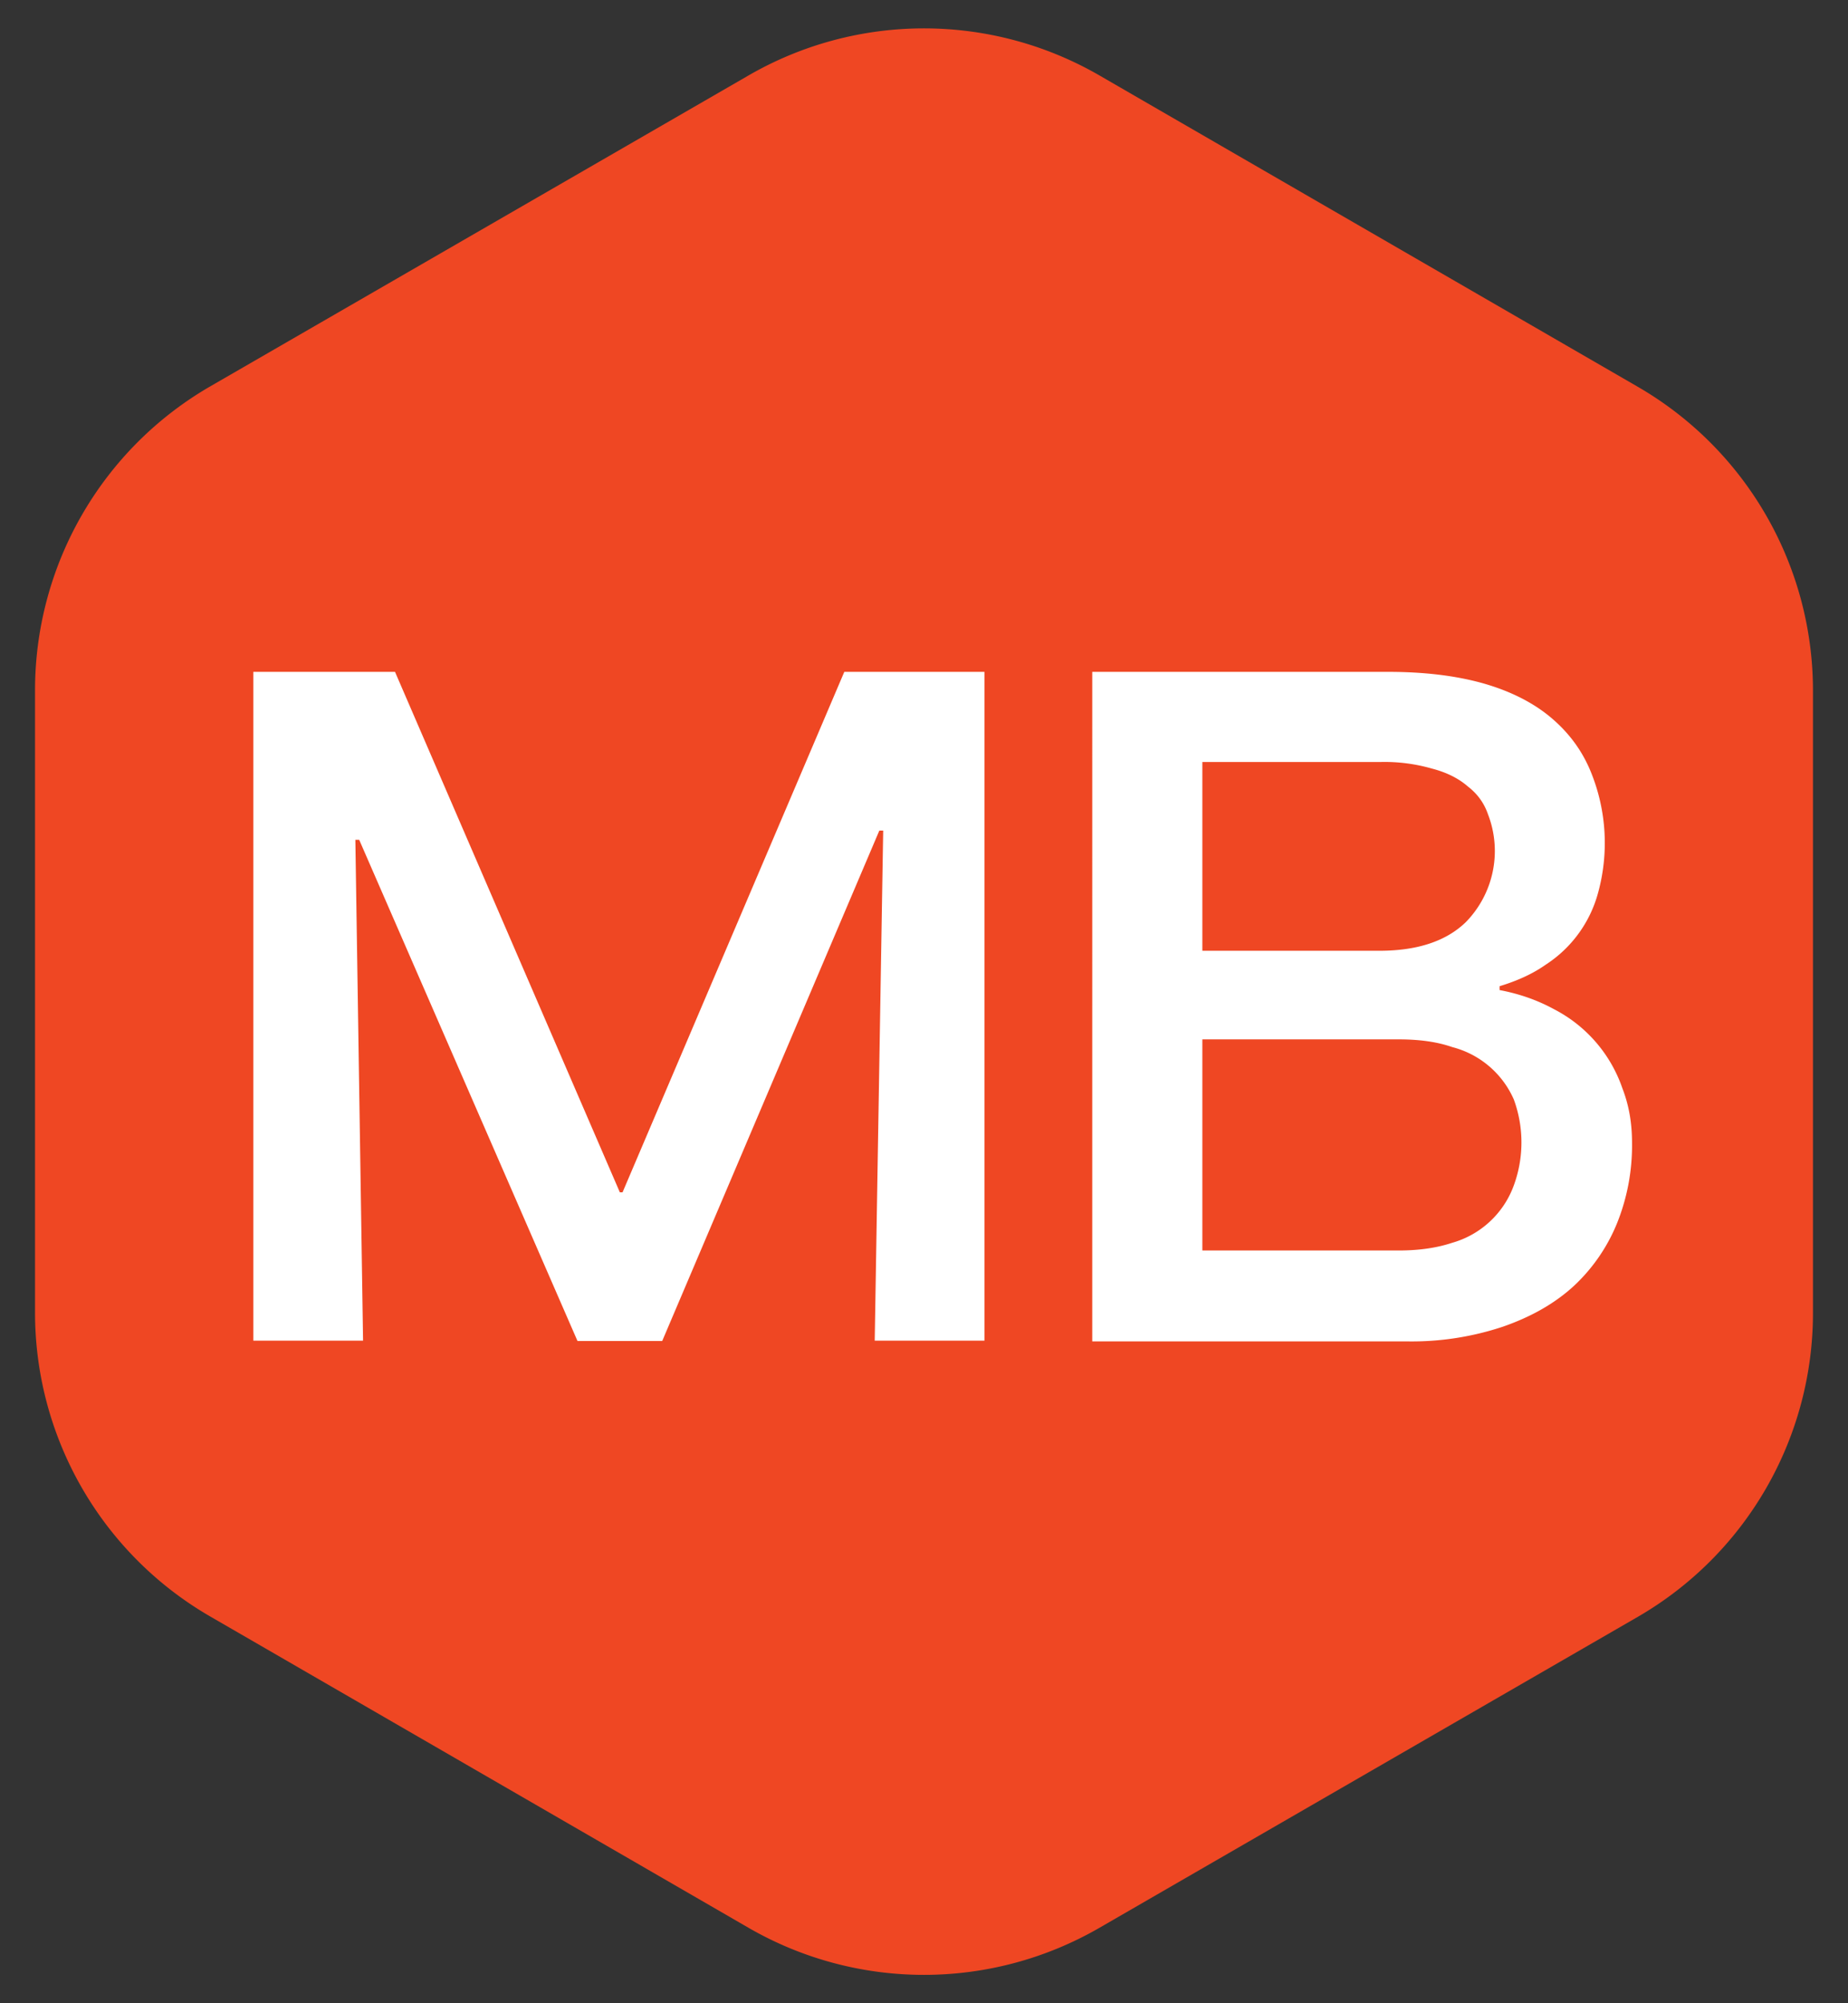
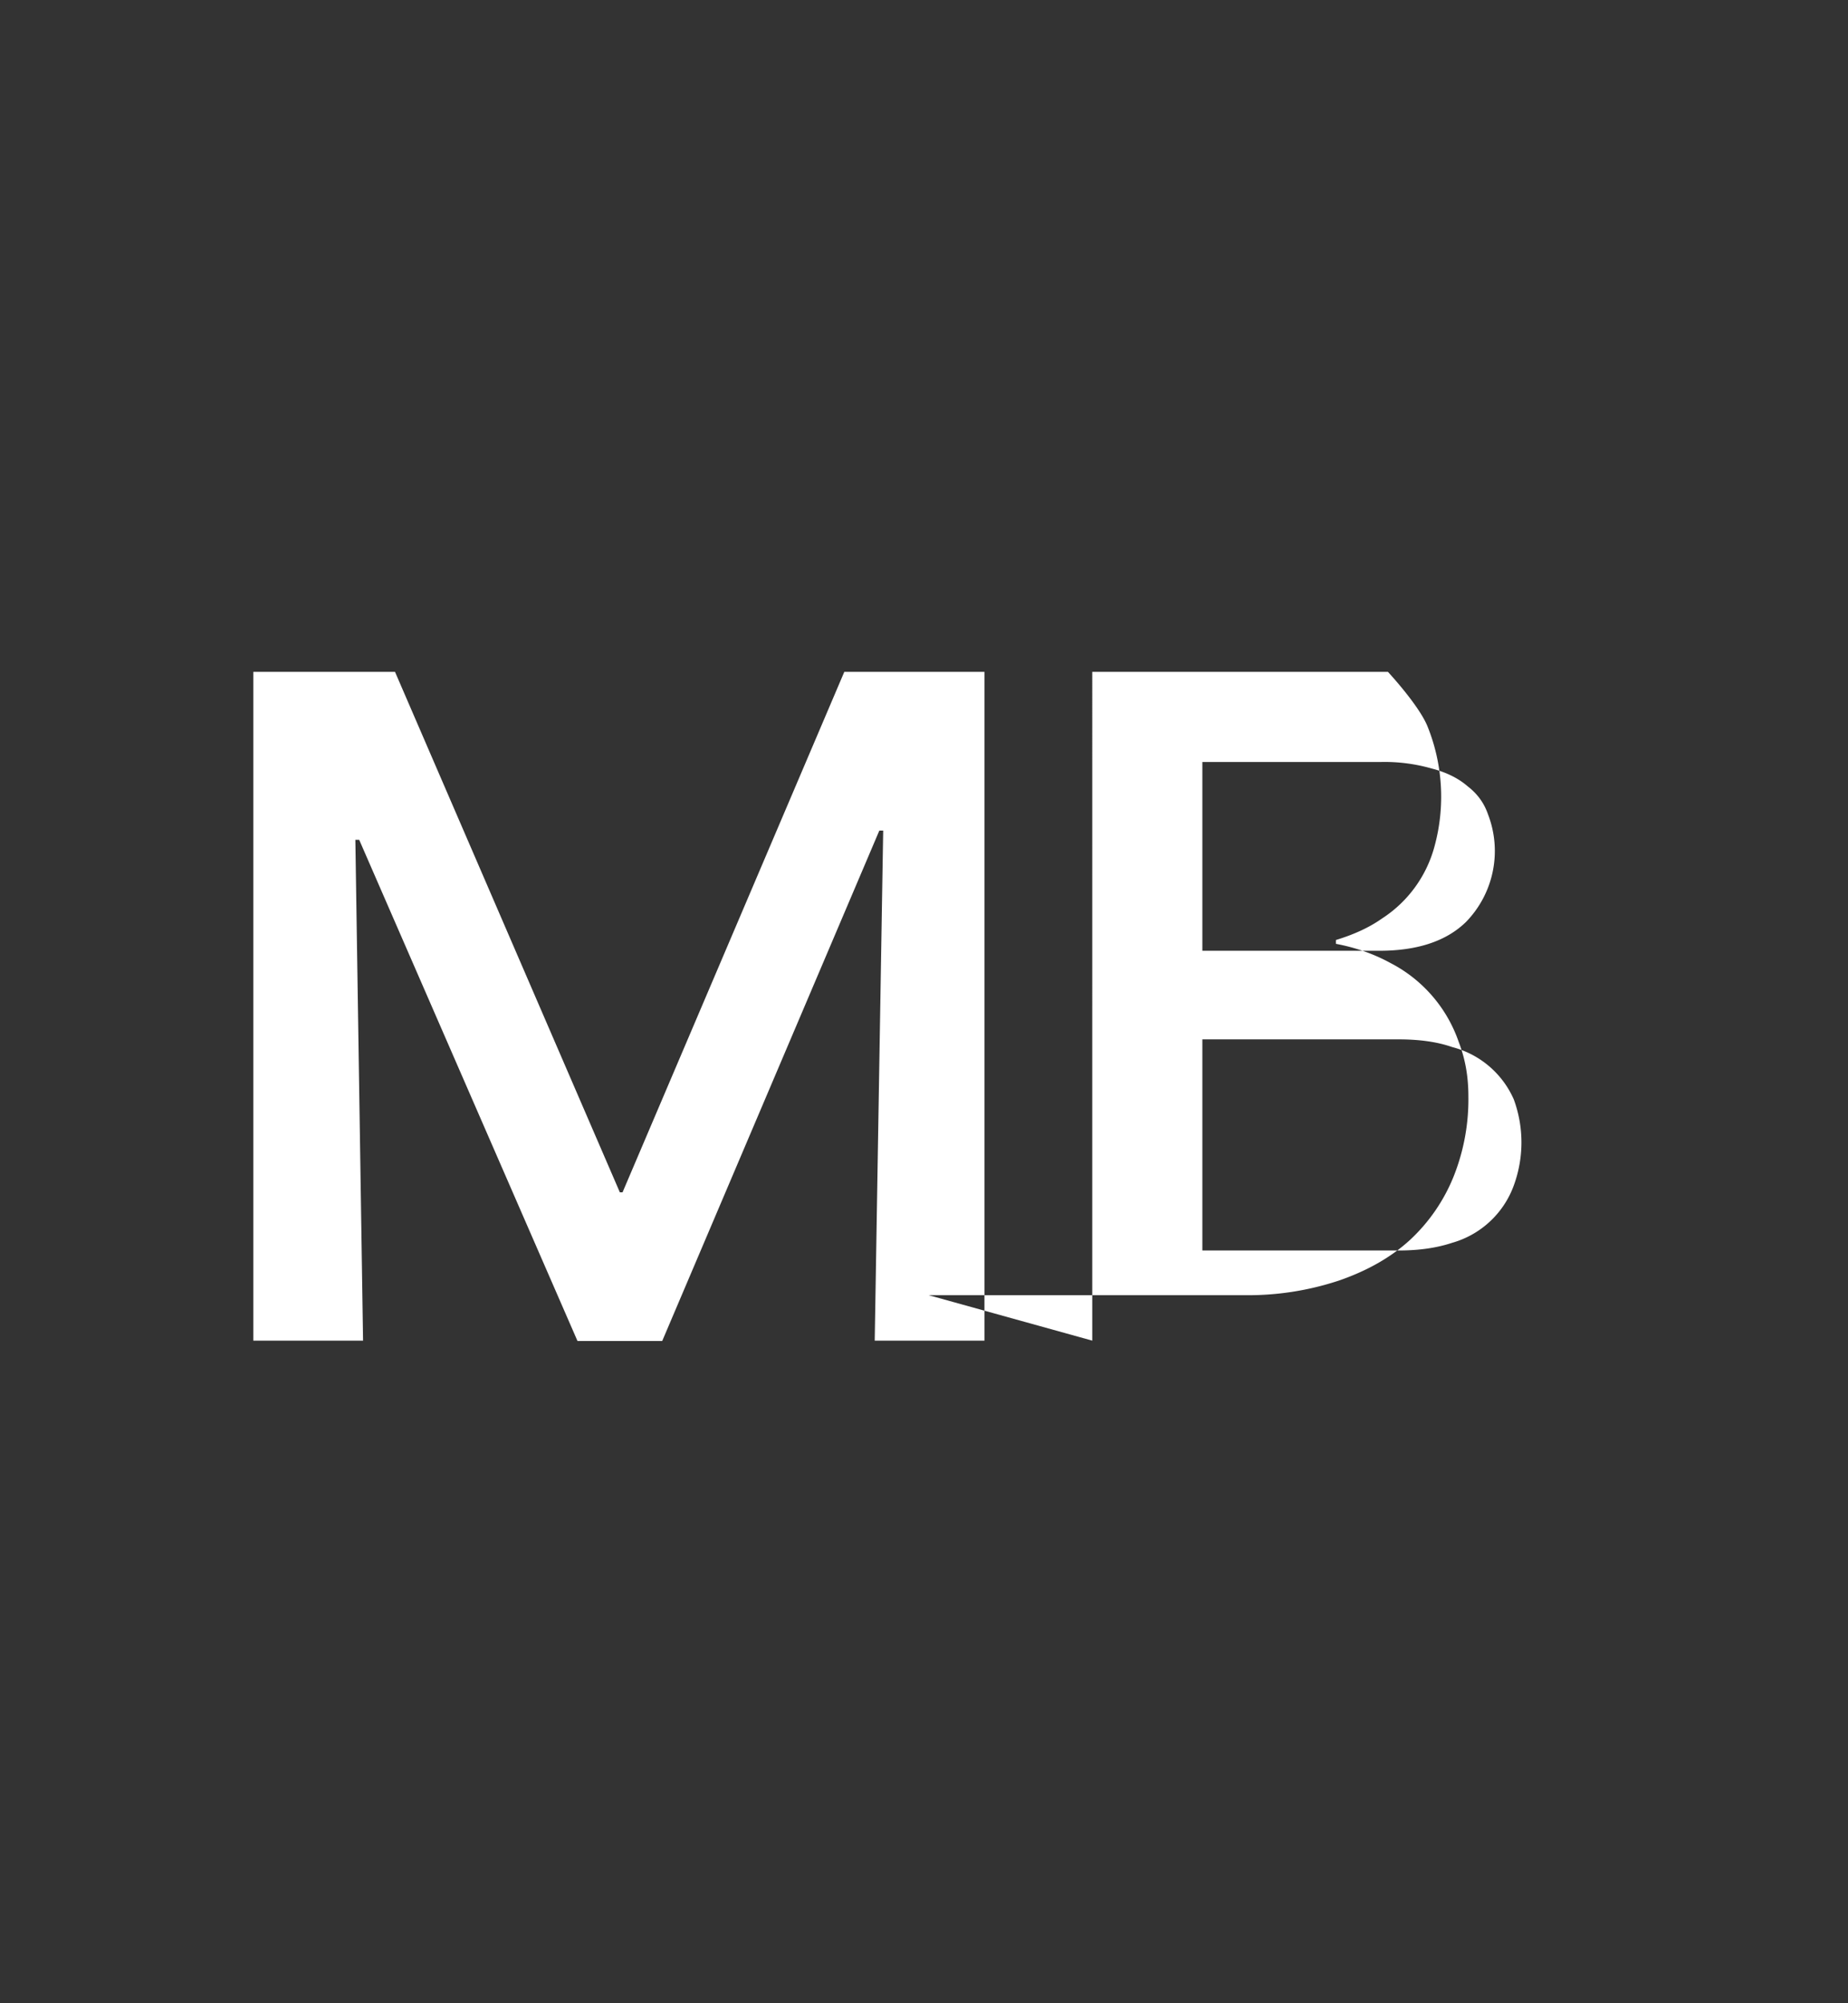
<svg xmlns="http://www.w3.org/2000/svg" viewBox="0 0 48 52">
  <rect x="0" y="0" width="48" height="52" fill="#333333" stroke="none" />
-   <path fill="#EF4723" d="M19.44 1.96a9.11 9.11 0 0 1 9.12 0l13.98 8.08a9.11 9.11 0 0 1 4.55 7.89v16.14a9.11 9.11 0 0 1-4.55 7.9l-13.98 8.07a9.11 9.11 0 0 1-9.12 0L5.46 41.96a9.11 9.11 0 0 1-4.55-7.89V17.93a9.11 9.11 0 0 1 4.55-7.9l13.98-8.07Z" />
-   <path fill="#fff" d="M6.58 34.8V17.44h3.68l5.84 13.51h.07l5.76-13.51h3.64V34.8h-2.85l.22-13.24h-.1L17.2 34.81H15L9.33 21.8h-.1l.2 13H6.58Zm21.79 0V17.44h7.68c.95 0 1.77.1 2.48.3.7.2 1.3.5 1.77.9s.81.87 1.03 1.42a4.88 4.88 0 0 1 .18 3.11 3.22 3.22 0 0 1-1.36 1.87c-.34.24-.74.42-1.2.56v.1c.53.1 1 .27 1.42.5a3.64 3.64 0 0 1 1.77 2.05c.17.44.25.9.25 1.41a5.4 5.4 0 0 1-.38 2.07 4.58 4.58 0 0 1-1.13 1.65c-.49.45-1.1.8-1.85 1.06a7.5 7.5 0 0 1-2.47.38h-8.19Zm7.96-7.82h-5.1v5.48h5.1c.54 0 1-.07 1.39-.2a2.4 2.4 0 0 0 1.6-1.49 3.24 3.24 0 0 0 0-2.23 2.4 2.4 0 0 0-1.6-1.36c-.4-.14-.87-.2-1.39-.2Zm-.48-7.2h-4.62v4.9h4.6c.48 0 .91-.06 1.28-.18.4-.13.71-.32.96-.56a2.64 2.64 0 0 0 .58-2.8c-.1-.29-.27-.53-.53-.73-.23-.2-.54-.36-.93-.46a4.45 4.45 0 0 0-1.34-.17Z" />
+   <path fill="#fff" d="M6.58 34.8V17.44h3.68l5.84 13.51h.07l5.76-13.51h3.64V34.8h-2.85l.22-13.24h-.1L17.2 34.81H15L9.33 21.8h-.1l.2 13H6.58Zm21.79 0V17.44h7.68s.81.87 1.03 1.42a4.88 4.88 0 0 1 .18 3.11 3.22 3.22 0 0 1-1.36 1.87c-.34.24-.74.42-1.2.56v.1c.53.1 1 .27 1.42.5a3.64 3.64 0 0 1 1.77 2.05c.17.44.25.9.25 1.41a5.4 5.4 0 0 1-.38 2.07 4.58 4.58 0 0 1-1.13 1.65c-.49.45-1.1.8-1.85 1.06a7.5 7.5 0 0 1-2.47.38h-8.19Zm7.96-7.82h-5.1v5.48h5.1c.54 0 1-.07 1.39-.2a2.4 2.4 0 0 0 1.6-1.49 3.24 3.24 0 0 0 0-2.23 2.4 2.4 0 0 0-1.6-1.36c-.4-.14-.87-.2-1.39-.2Zm-.48-7.2h-4.62v4.9h4.6c.48 0 .91-.06 1.28-.18.4-.13.71-.32.96-.56a2.64 2.64 0 0 0 .58-2.8c-.1-.29-.27-.53-.53-.73-.23-.2-.54-.36-.93-.46a4.45 4.45 0 0 0-1.34-.17Z" />
</svg>